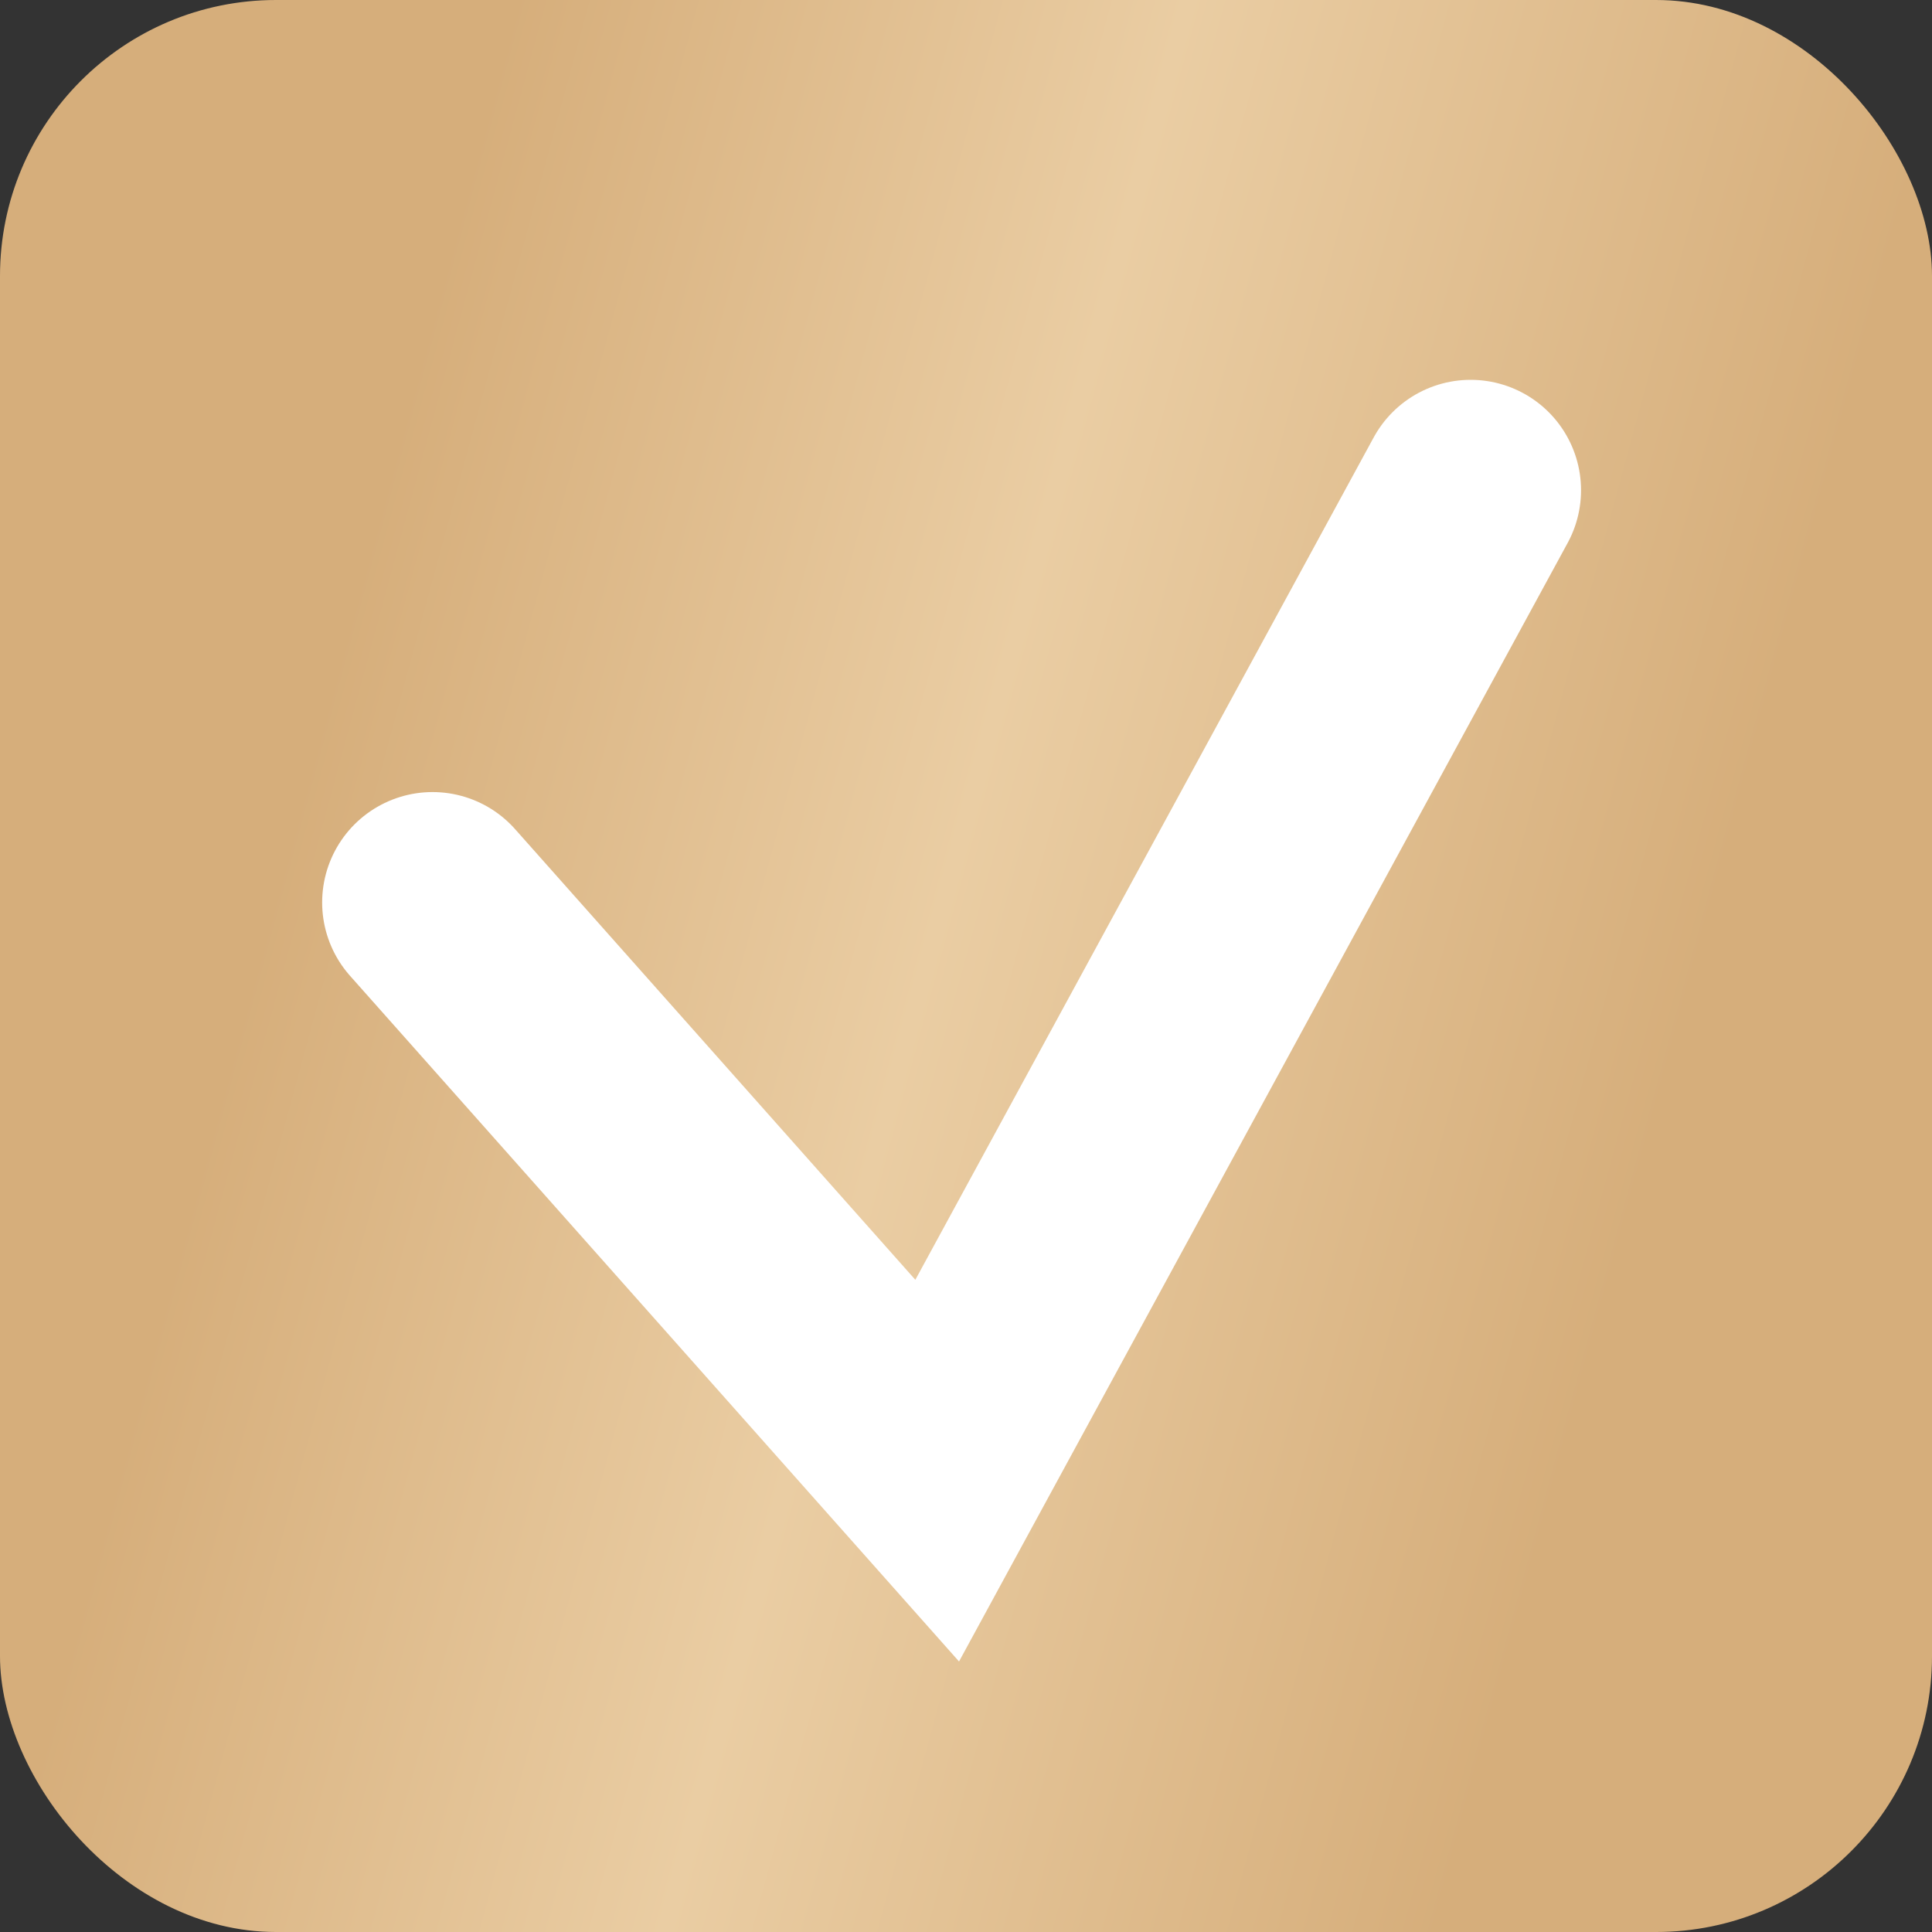
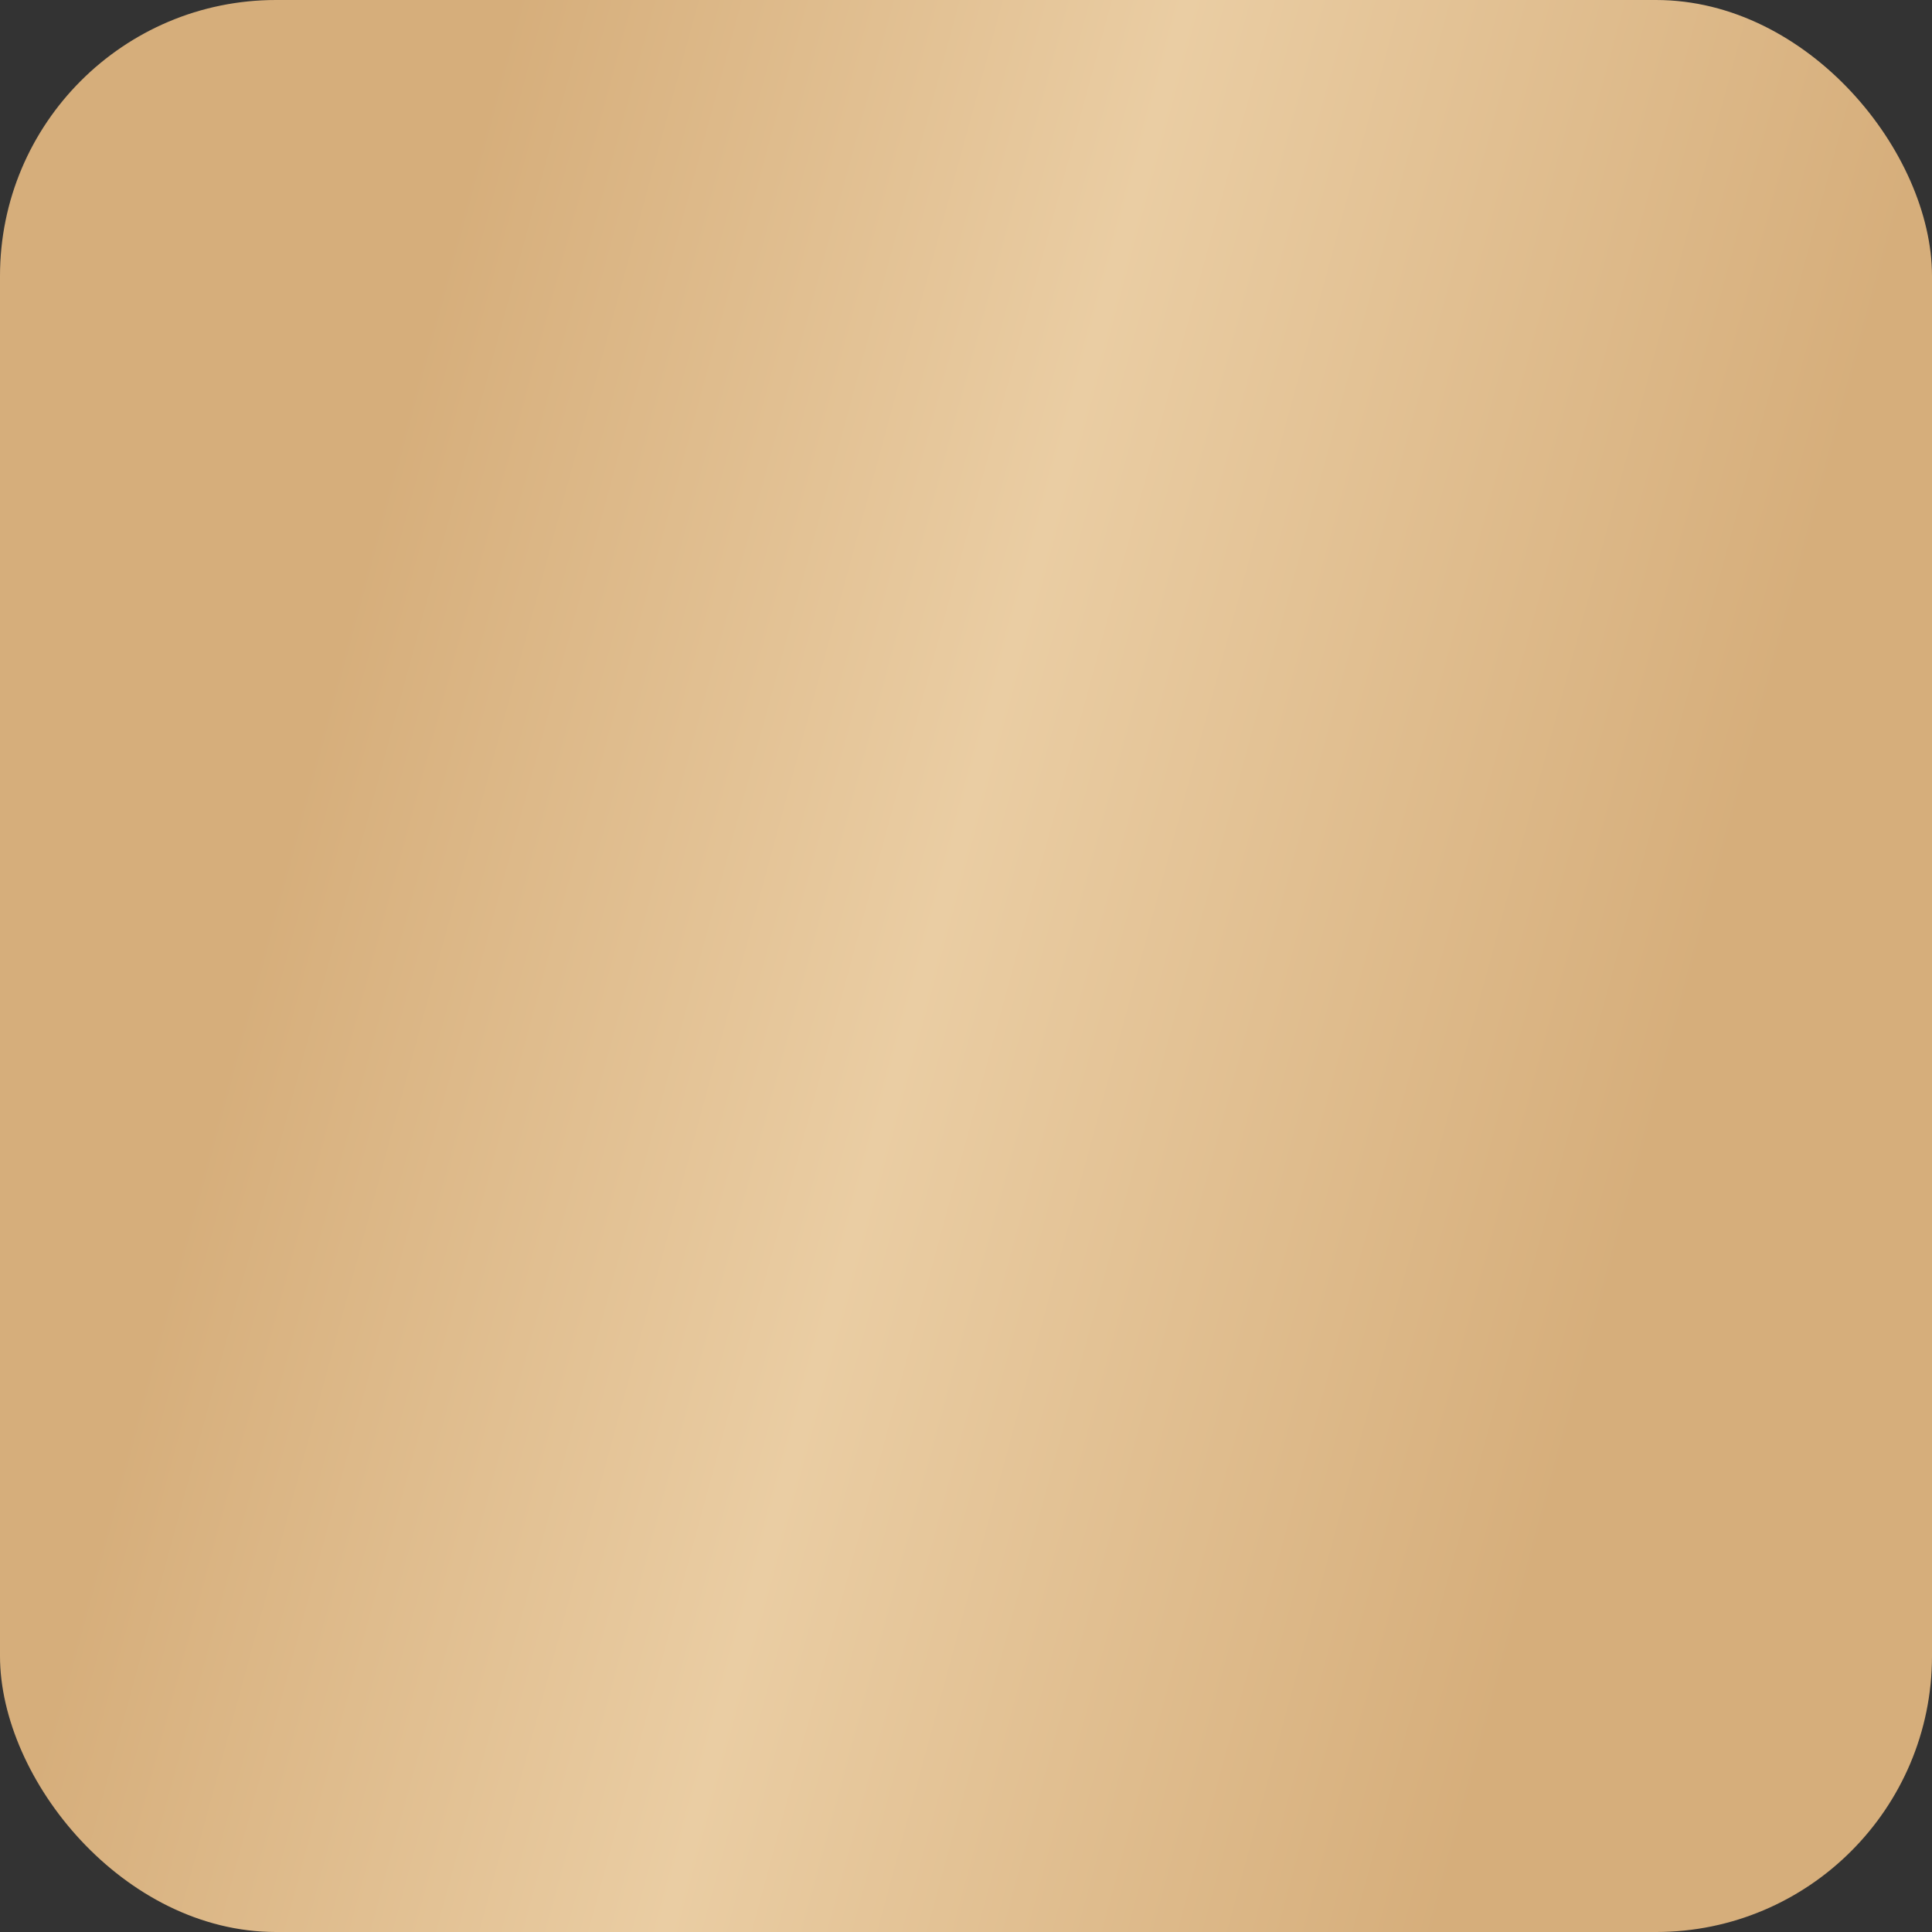
<svg xmlns="http://www.w3.org/2000/svg" width="35" height="35" viewBox="0 0 35 35" fill="none">
  <rect x="0" y="0" width="35" height="35" fill="#333333" stroke="none" />
  <rect width="35" height="35" rx="5" fill="url(#paint0_linear_1161_611)" />
-   <path d="M7.836 16.349L16.978 26.642L26.642 8.881" stroke="white" stroke-width="4" stroke-linecap="round" />
  <defs>
    <linearGradient id="paint0_linear_1161_611" x1="9.303" y1="-4.66513e-06" x2="33.778" y2="6.636" gradientUnits="userSpaceOnUse">
      <stop stop-color="#D6AE7B" />
      <stop offset="0.465" stop-color="#EACDA3" />
      <stop offset="1" stop-color="#D6AE7B" />
    </linearGradient>
  </defs>
</svg>